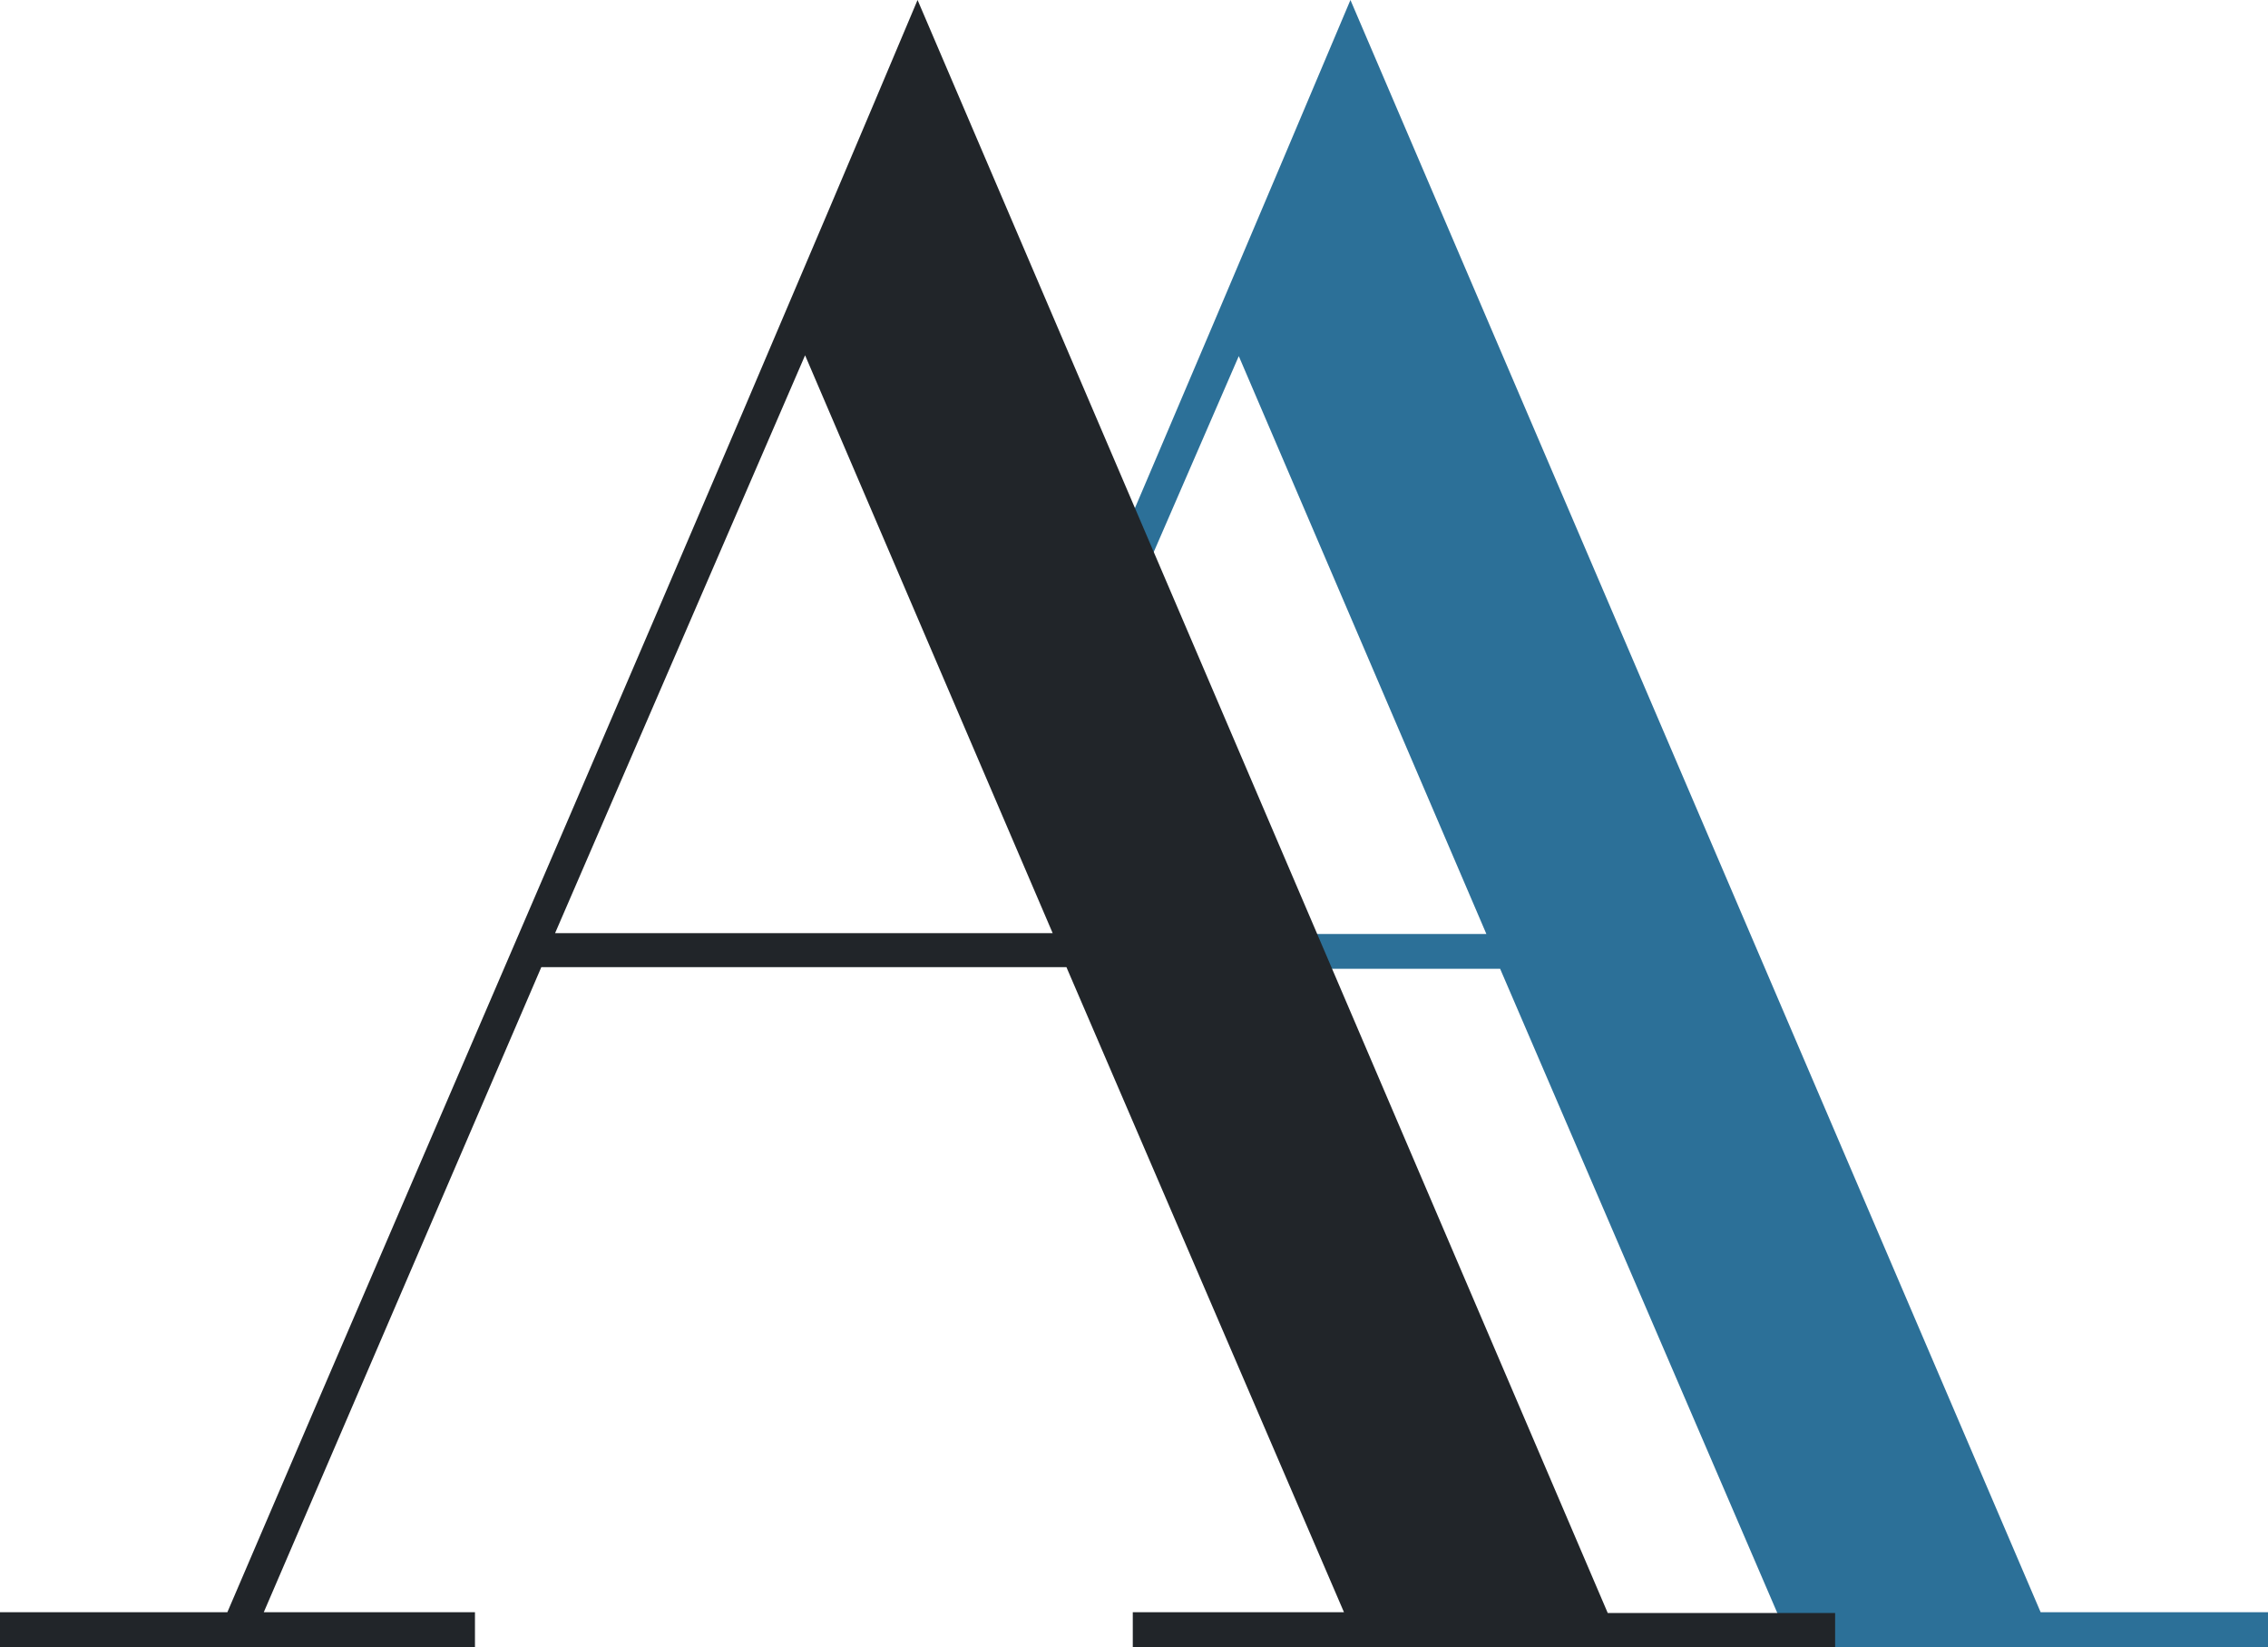
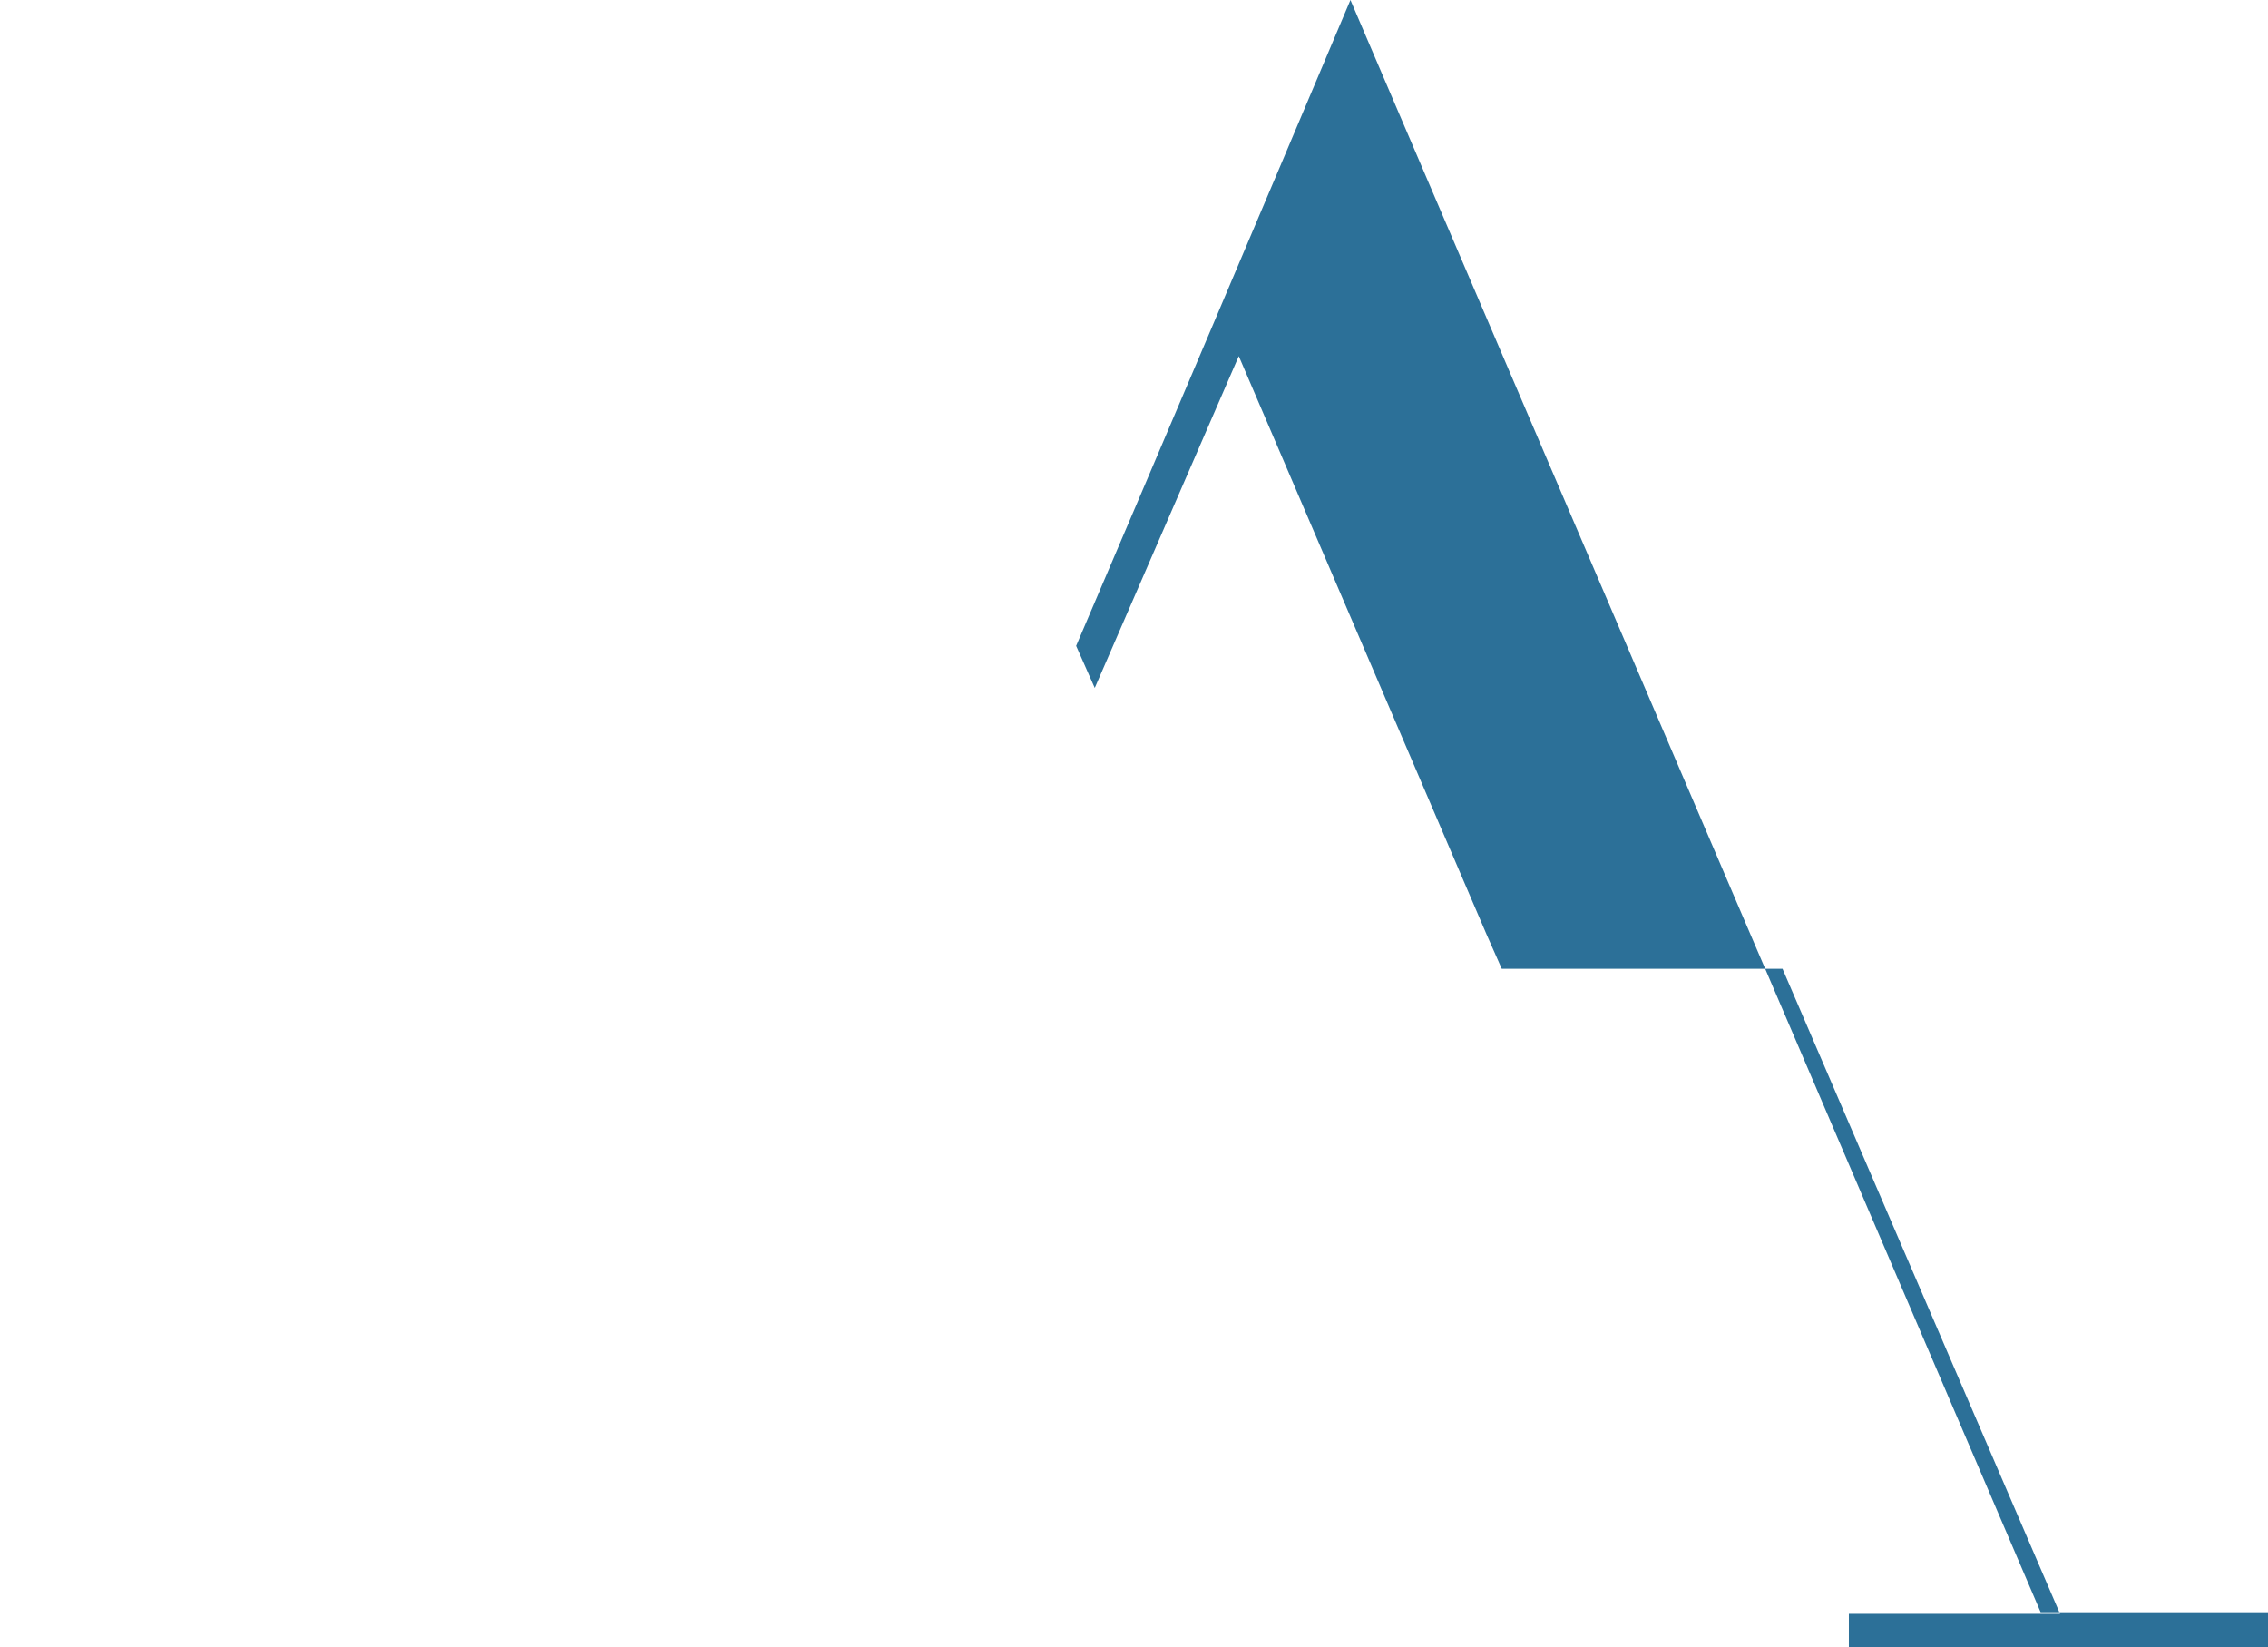
<svg xmlns="http://www.w3.org/2000/svg" version="1.1" id="Livello_1" x="0px" y="0px" viewBox="0 0 280.3 203.5" style="enable-background:new 0 0 280.3 203.5;" xml:space="preserve">
  <style type="text/css">
	.st0{fill:#2C7098;}
	.st1{fill:#212529;}
</style>
  <g>
-     <path class="st0" d="M193.6,203.5h86.7v-4.3h-28.1L166.9,0c-11.4,27-22.7,53.6-33.9,79.8l2.3,5.2l17.8-41l30.6,71.4h-34.9l1.9,4.3   h34.7l34.3,79.7h-26.1V203.5z" />
-     <path class="st1" d="M140,203.5v-4.3h26.1l-34.3-79.7H66.9l-34.3,79.7h26.1v4.3H0v-4.3h28.1C56.1,133.8,84.5,68.6,113.4,0   l85.3,199.3h28.1v4.3H140z M99.5,43.9l-30.9,71.4h61.5L99.5,43.9z" />
+     <path class="st0" d="M193.6,203.5h86.7v-4.3h-28.1L166.9,0c-11.4,27-22.7,53.6-33.9,79.8l2.3,5.2l17.8-41l30.6,71.4l1.9,4.3   h34.7l34.3,79.7h-26.1V203.5z" />
  </g>
</svg>